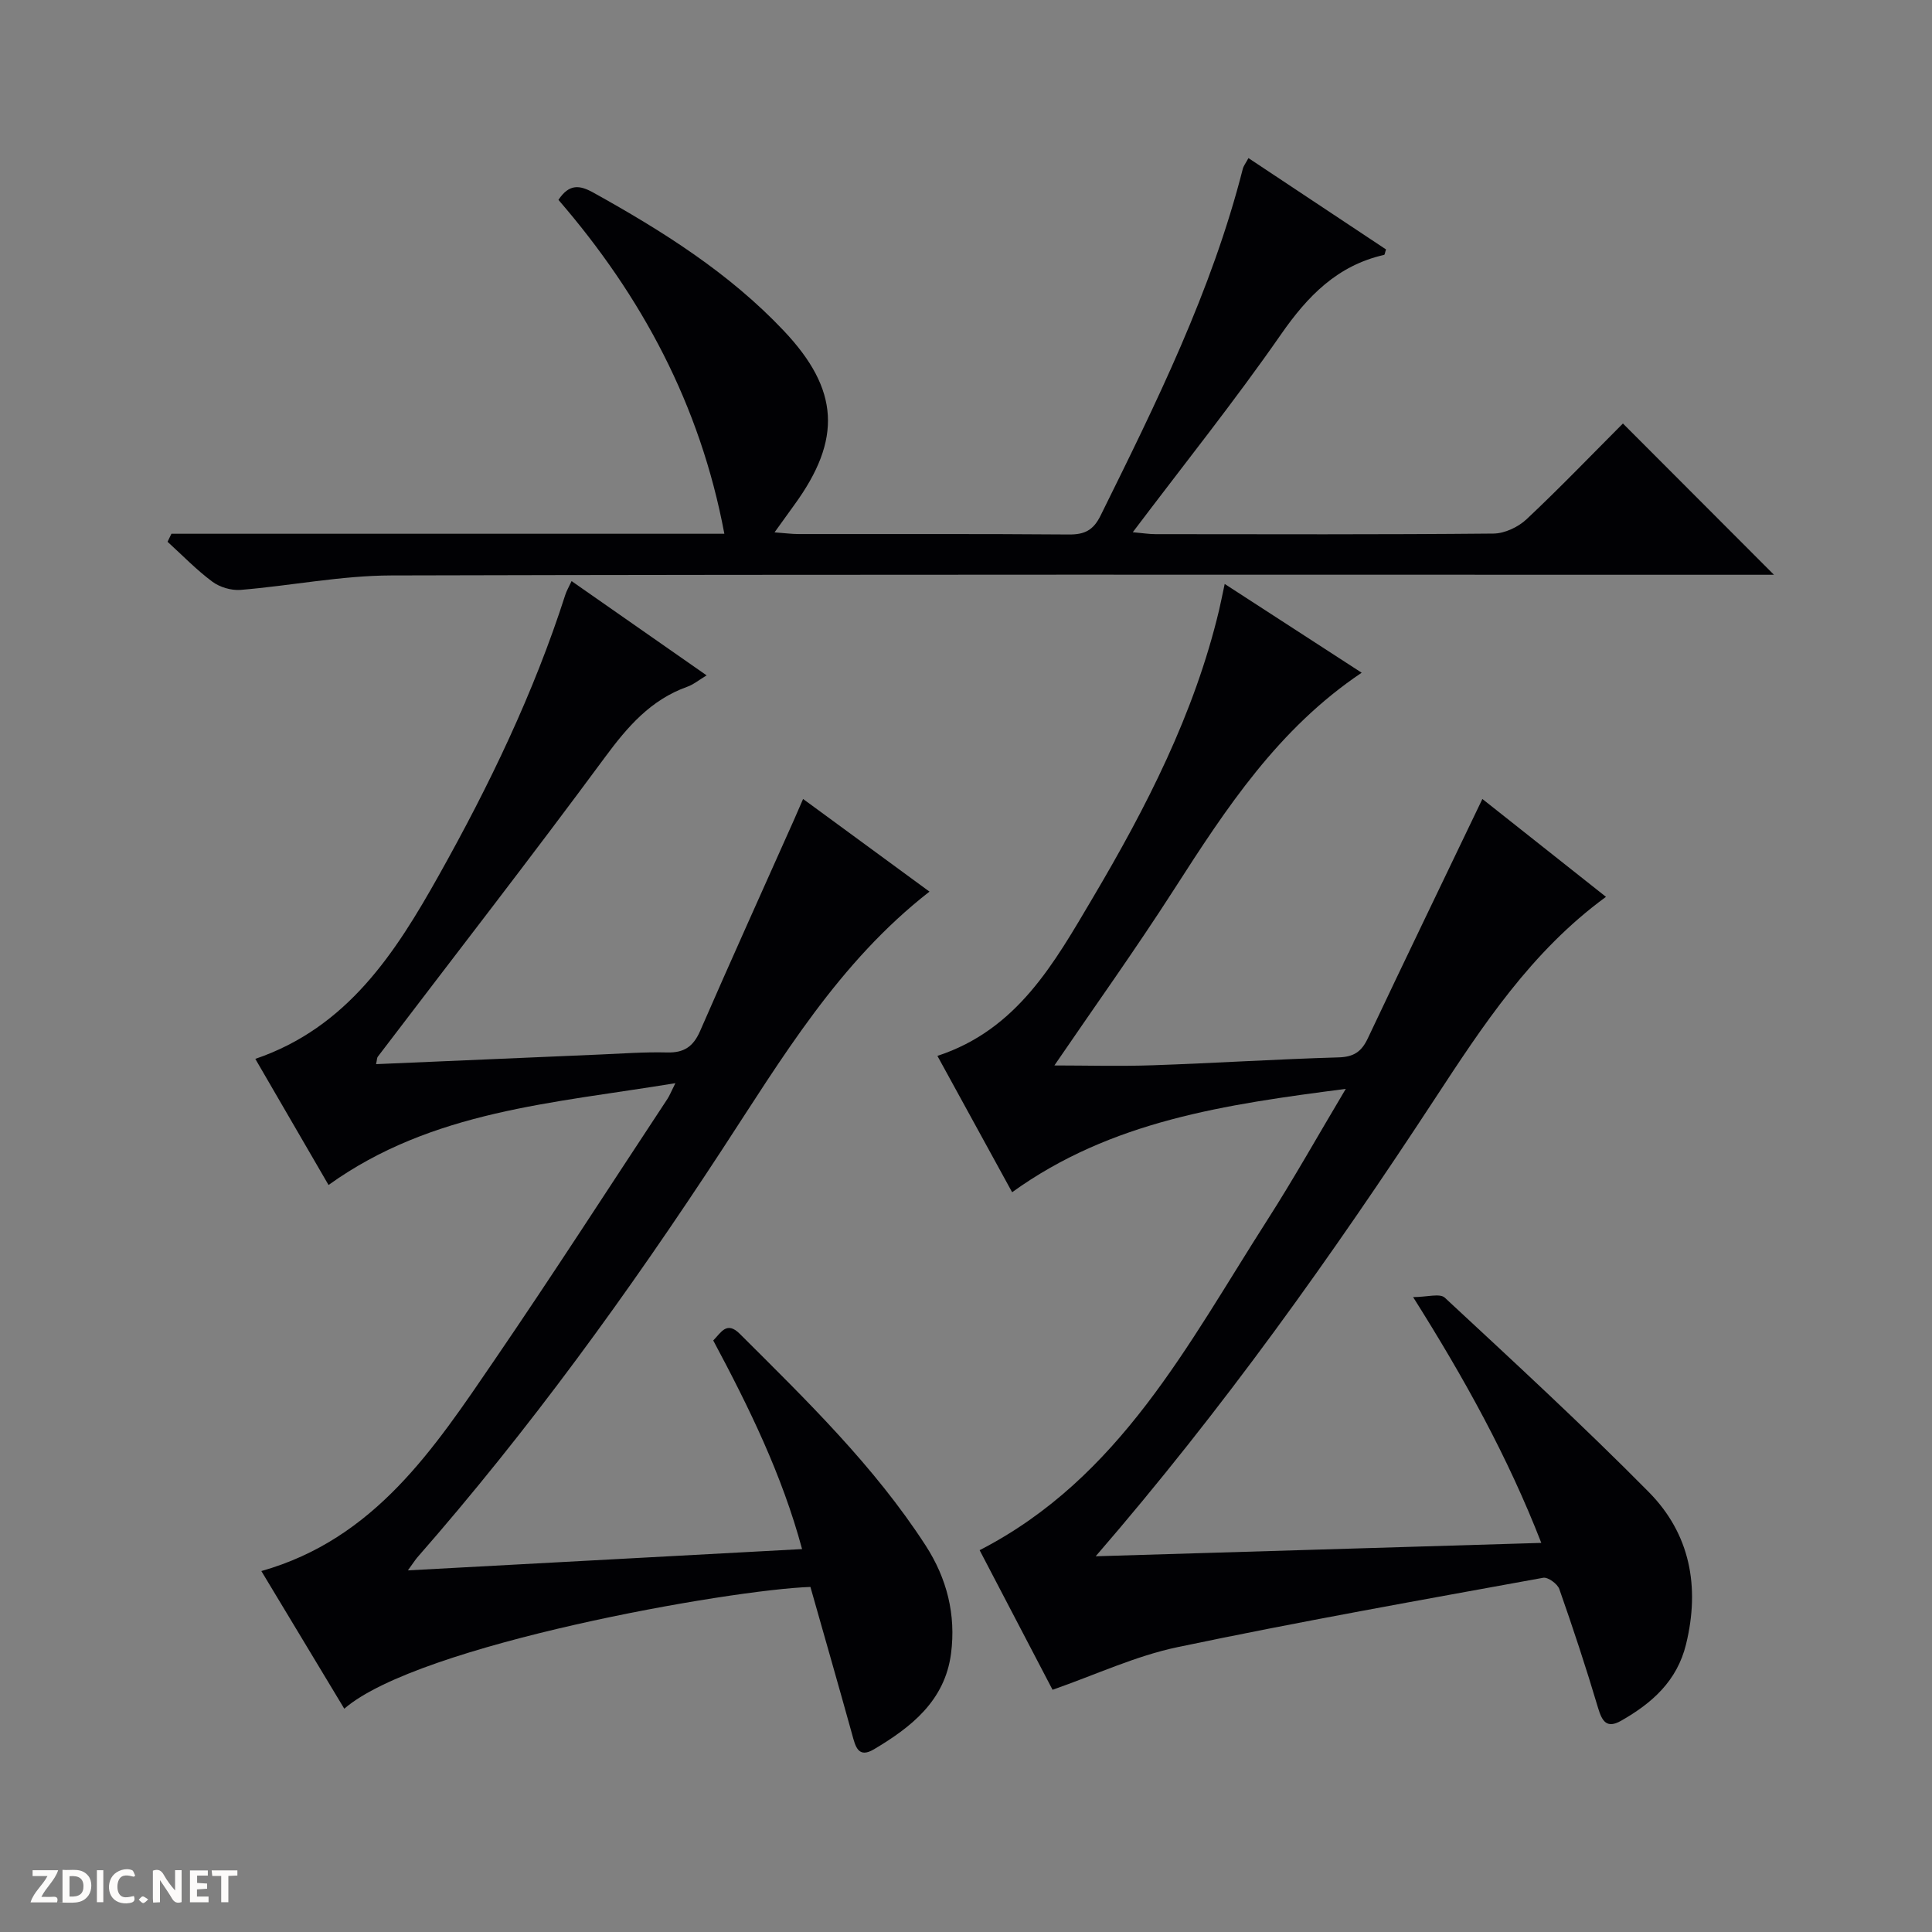
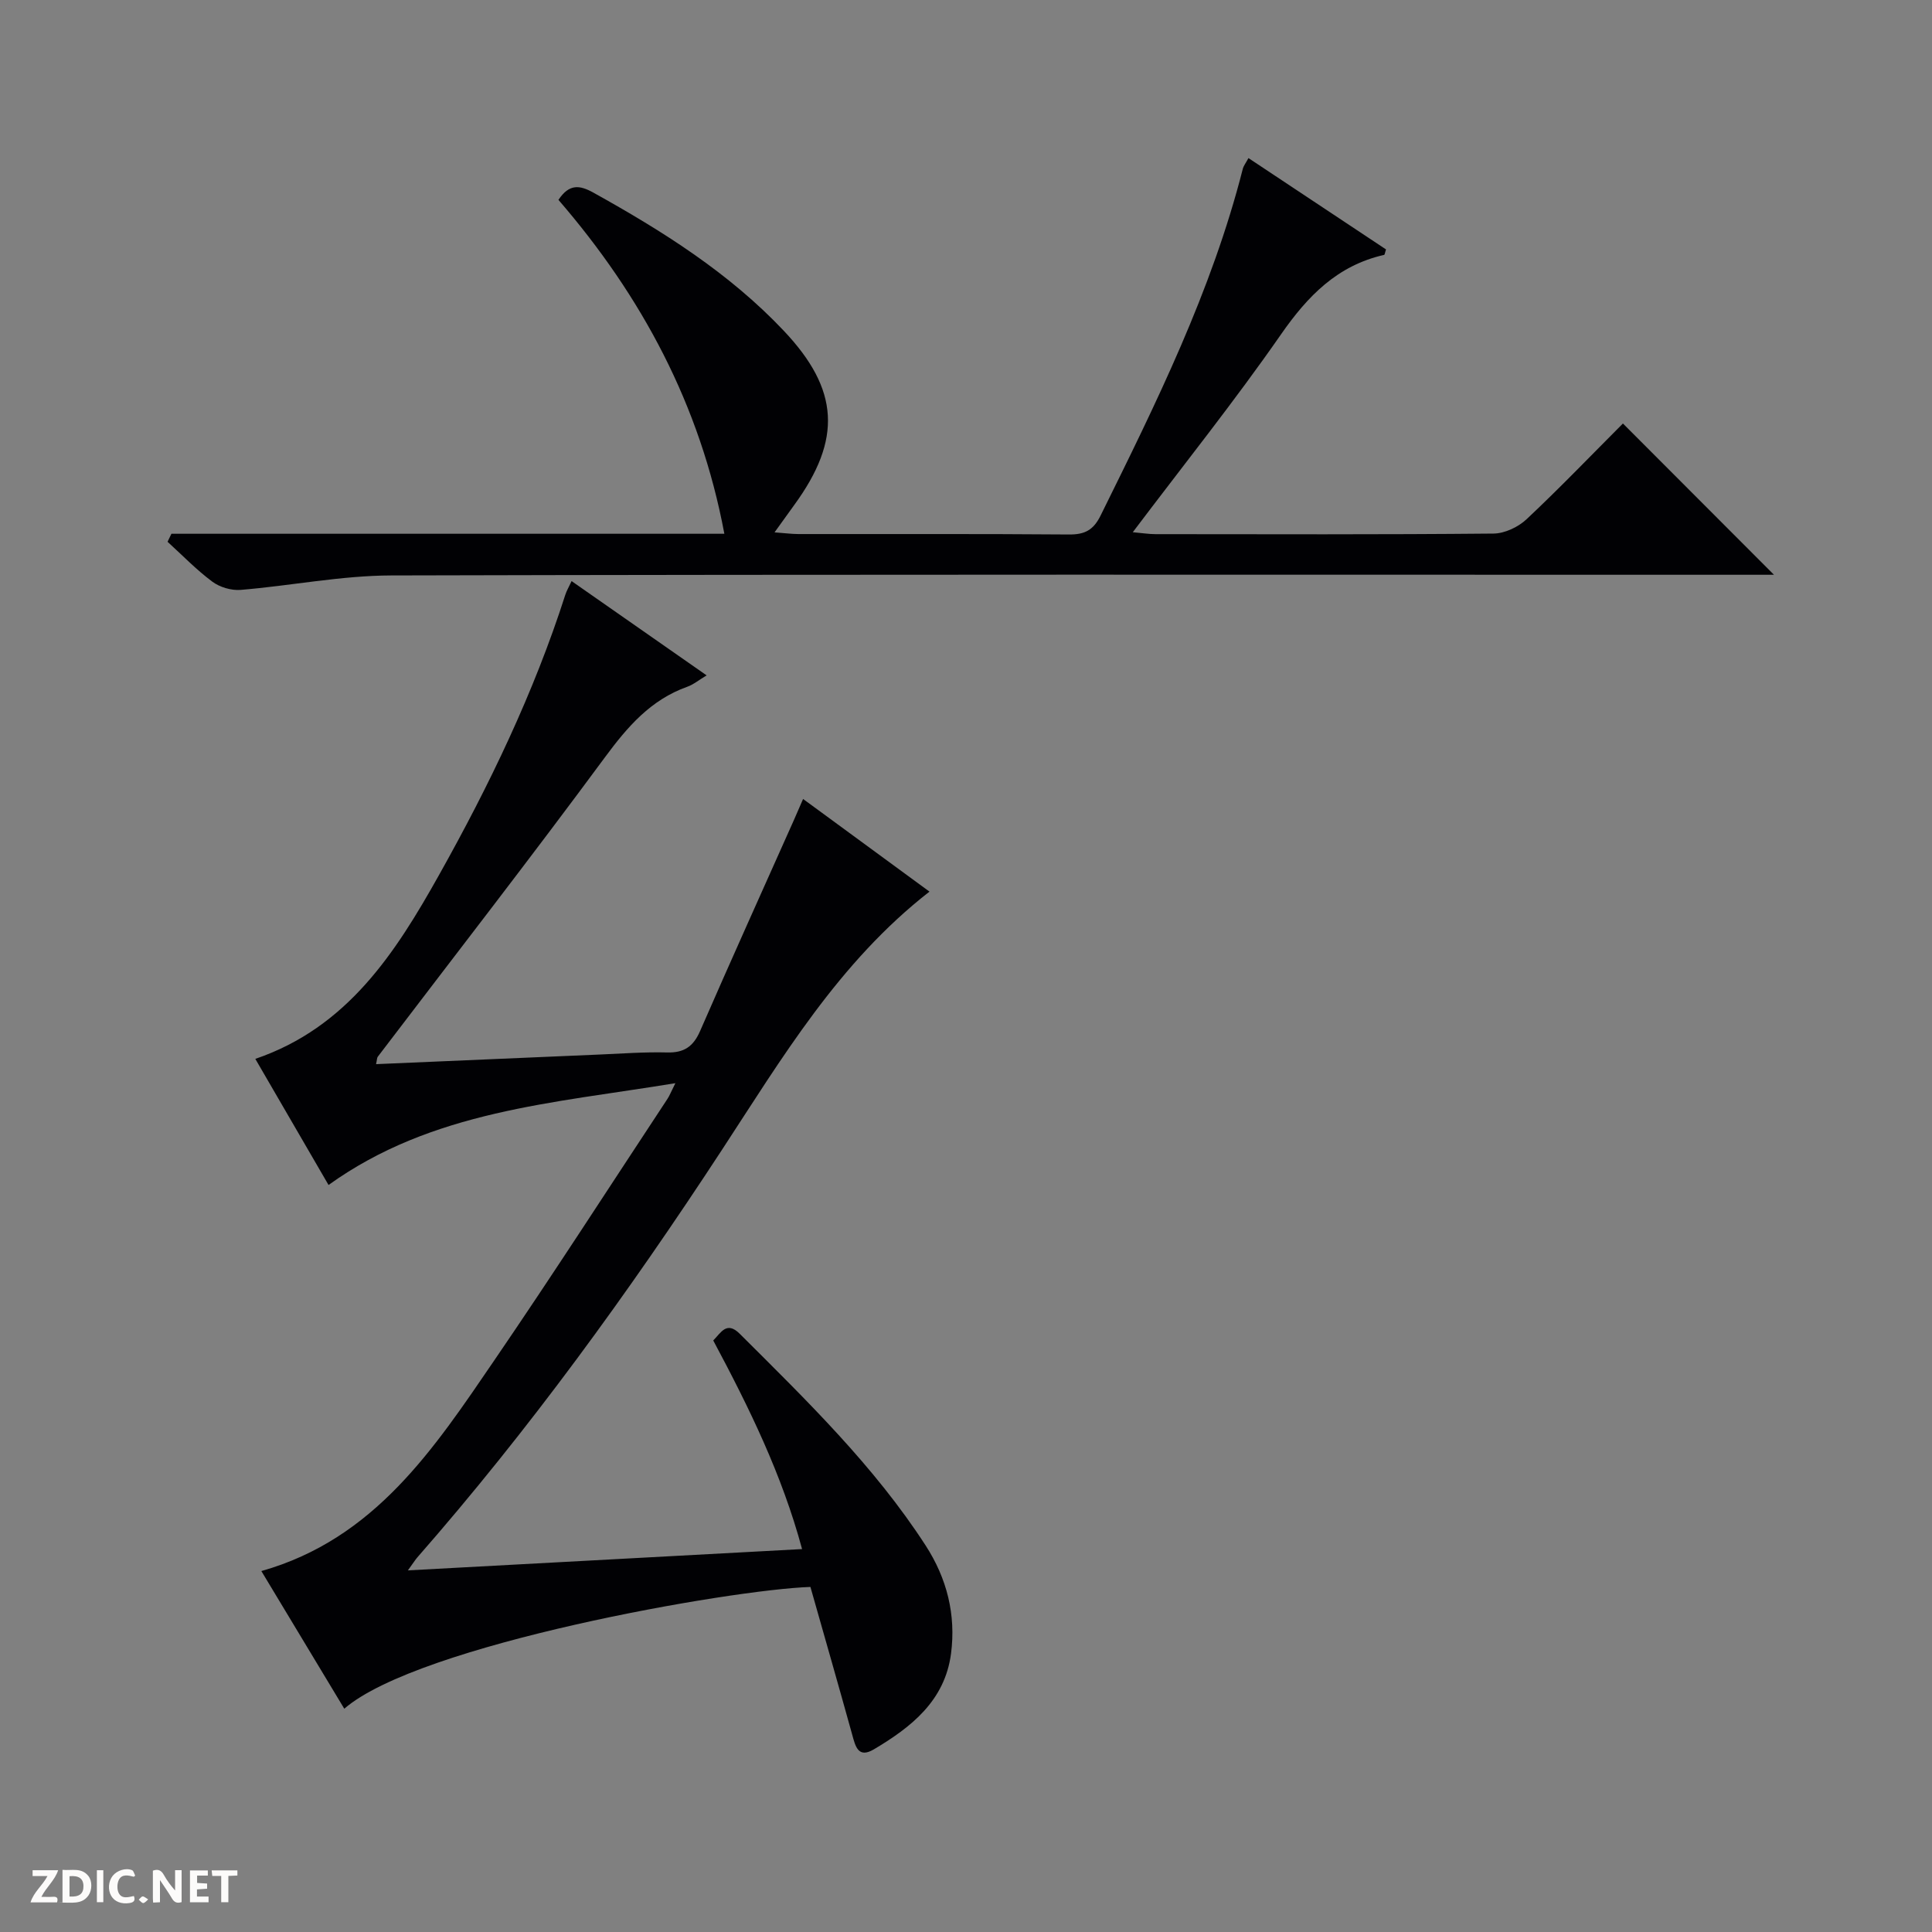
<svg xmlns="http://www.w3.org/2000/svg" enable-background="new 0 0 400 400" viewBox="0 0 400 400">
  <rect x="0" y="0" width="400" height="400" fill="#808080" stroke="none" />
  <g fill="#fcfbfa">
    <path d="m37.59 393.81c-.92.31-1.52.05-2-.78-.7-1.2-1.52-2.34-2.47-3.78v4.59c-.55.03-.95.05-1.41.07-.03-.37-.06-.64-.06-.91 0-1.91 0-3.81 0-5.7 1.13-.41 1.77-.03 2.29.91.62 1.11 1.38 2.14 2.31 3.19v-4.2h1.35v6.61z" />
    <path d="m12.94 393.88v-6.75c1.9.19 3.93-.54 5.37 1.29.8 1.01.78 2.88.03 3.97-1.37 1.97-3.4 1.51-6.4 1.49m2.45-1.22c2.04.12 2.92-.58 2.89-2.21-.03-1.51-.98-2.19-2.89-2z" />
    <path d="m11.81 393.87h-5.49c.68-2.18 2.47-3.48 3.51-5.45h-3.08v-1.21h5.29c-.71 2.13-2.44 3.48-3.47 5.51.86 0 1.63.04 2.39-.01.79-.05 1.14.21.85 1.16" />
    <path d="m39.33 393.86v-6.61h3.7v1.07h-2.22v1.52c.68.04 1.34.09 2.07.13v1.07c-.72.05-1.38.09-2.1.14v1.48h2.4v1.19h-3.85z" />
    <path d="m27.71 388.56c-1.15-.3-2.46-.61-3.1.64-.37.73-.41 1.93-.06 2.67.63 1.35 1.99.93 3.17.68.35.94-.01 1.32-.93 1.46-1.62.25-3.05-.27-3.76-1.48-.73-1.24-.6-3.03.31-4.17.88-1.11 2.71-1.7 4-1.16.32.13.44.74.65 1.12-.1.08-.19.16-.28.24" />
    <path d="m49.15 387.24v1.07c-.59.02-1.17.05-1.87.08v5.44h-1.48v-5.44h-1.85c-.05-.4-.08-.73-.13-1.15z" />
    <path d="m20.06 387.21h1.33v6.62h-1.33z" />
    <path d="m30.68 393.25c-.39.38-.8.79-1.05.76-.32-.05-.6-.45-.9-.7.26-.24.51-.64.8-.67.29-.04.62.3 1.15.61" />
  </g>
-   <path d="m209.55 246.84c-5.16-9.42-10.17-18.56-15.47-28.23 16.56-5.42 24.19-19.24 32.15-32.69 11.12-18.79 21.04-38.13 26.16-59.57.34-1.44.62-2.89 1.17-5.45 9.59 6.22 18.79 12.18 28.36 18.38-17.25 11.57-28.06 28.07-38.77 44.75-8.06 12.56-16.76 24.7-24.85 36.56 6.37 0 13.42.2 20.45-.04 12.8-.44 25.58-1.26 38.38-1.63 3.15-.09 4.75-1.17 6.05-3.92 7.79-16.48 15.73-32.89 23.73-49.58 8.18 6.47 16.82 13.32 25.59 20.26-15.49 11.32-25.5 26.66-35.5 41.92-21.28 32.46-43.72 64.05-70.15 94.61 31.3-.94 61.4-1.85 92.26-2.77-6.93-17.8-15.87-33.97-26.54-50.89 2.86 0 5.54-.83 6.56.12 14.25 13.24 28.57 26.42 42.24 40.25 8.55 8.65 10.62 19.59 7.71 31.5-1.86 7.63-7.05 12.2-13.44 15.84-2.96 1.68-3.94.16-4.78-2.66-2.46-8.27-5.16-16.47-8.02-24.6-.38-1.08-2.36-2.52-3.34-2.34-25.28 4.61-50.59 9.09-75.73 14.37-8.67 1.82-16.91 5.7-25.85 8.82-4.7-9-9.82-18.8-15.1-28.9 29.08-14.95 43.15-42.73 59.6-68.41 5.45-8.51 10.39-17.34 16.21-27.1-24.92 3.23-48.56 6.59-69.08 21.4z" fill="#010104" />
  <path d="m84.45 325.13c27.69-1.5 54.34-2.93 81.61-4.41-4.14-15.37-10.96-29.29-18.39-43.19 1.61-1.62 2.77-4.1 5.5-1.37 13.8 13.76 27.8 27.33 38.48 43.83 4.4 6.8 6.3 14.32 5.25 22.37-1.28 9.76-8.22 15.22-15.97 19.82-3.27 1.94-3.83-.63-4.5-3.07-2.83-10.21-5.76-20.4-8.64-30.55-16.49.54-81.12 11.87-96.51 25.21-5.66-9.4-11.29-18.74-17.17-28.5 23.52-6.65 35.77-25.39 48.26-43.67 12.2-17.85 23.91-36.04 35.82-54.09.43-.65.71-1.4 1.64-3.25-25.36 4.18-50.35 5.66-71.81 21.08-4.88-8.41-9.94-17.13-15.16-26.11 19.09-6.51 29.01-21.96 38.02-38.04 10.41-18.57 19.64-37.72 26.17-58.07.25-.78.68-1.5 1.29-2.81 9.25 6.45 18.29 12.77 27.96 19.52-1.64.98-2.74 1.91-4.02 2.36-7.56 2.7-12.35 8.26-17.02 14.58-15.41 20.88-31.34 41.37-47.05 62.02-.17.22-.14.59-.35 1.53 15.55-.67 30.91-1.34 46.28-1.99 4.65-.2 9.32-.55 13.96-.43 3.5.1 5.43-1.2 6.84-4.42 6.37-14.62 12.94-29.15 19.44-43.72.54-1.2 1.05-2.41 1.89-4.34 8.86 6.5 17.46 12.79 26.17 19.18-18.81 14.65-30.53 34.47-43.05 53.59-19.25 29.42-39.83 57.82-63.01 84.28-.42.49-.77 1.07-1.93 2.66z" fill="#010104" />
  <path d="m35.49 110.51h114.48c-5.01-26.73-17.16-49.24-34.35-69.13 2.23-3.35 4.38-3.08 7.23-1.5 14.31 7.95 28.1 16.61 39.44 28.62 11.49 12.16 12.06 22.45 2.16 36.04-1.24 1.7-2.46 3.42-4.09 5.68 2.1.15 3.54.35 4.97.35 18.66.02 37.32-.06 55.98.09 3.26.03 5.06-.89 6.55-3.91 11.49-23.25 23.01-46.48 29.45-71.8.16-.62.6-1.16 1.17-2.22 9.59 6.37 19.08 12.66 28.48 18.91-.21.61-.25 1.09-.39 1.13-9.68 2.19-15.82 8.5-21.36 16.47-9.57 13.77-20.07 26.89-30.68 40.95 1.96.17 3.33.4 4.7.4 23.33.02 46.65.1 69.98-.12 2.32-.02 5.11-1.34 6.84-2.96 6.91-6.49 13.48-13.34 19.96-19.83 10.39 10.42 20.59 20.63 31.27 31.32-2.07 0-3.97 0-5.86 0-93.47 0-186.94-.1-280.42.14-10.39.03-20.76 2.13-31.17 2.99-1.93.16-4.33-.55-5.88-1.71-3.31-2.46-6.2-5.47-9.26-8.25.27-.55.53-1.1.8-1.66z" fill="#010104" />
</svg>